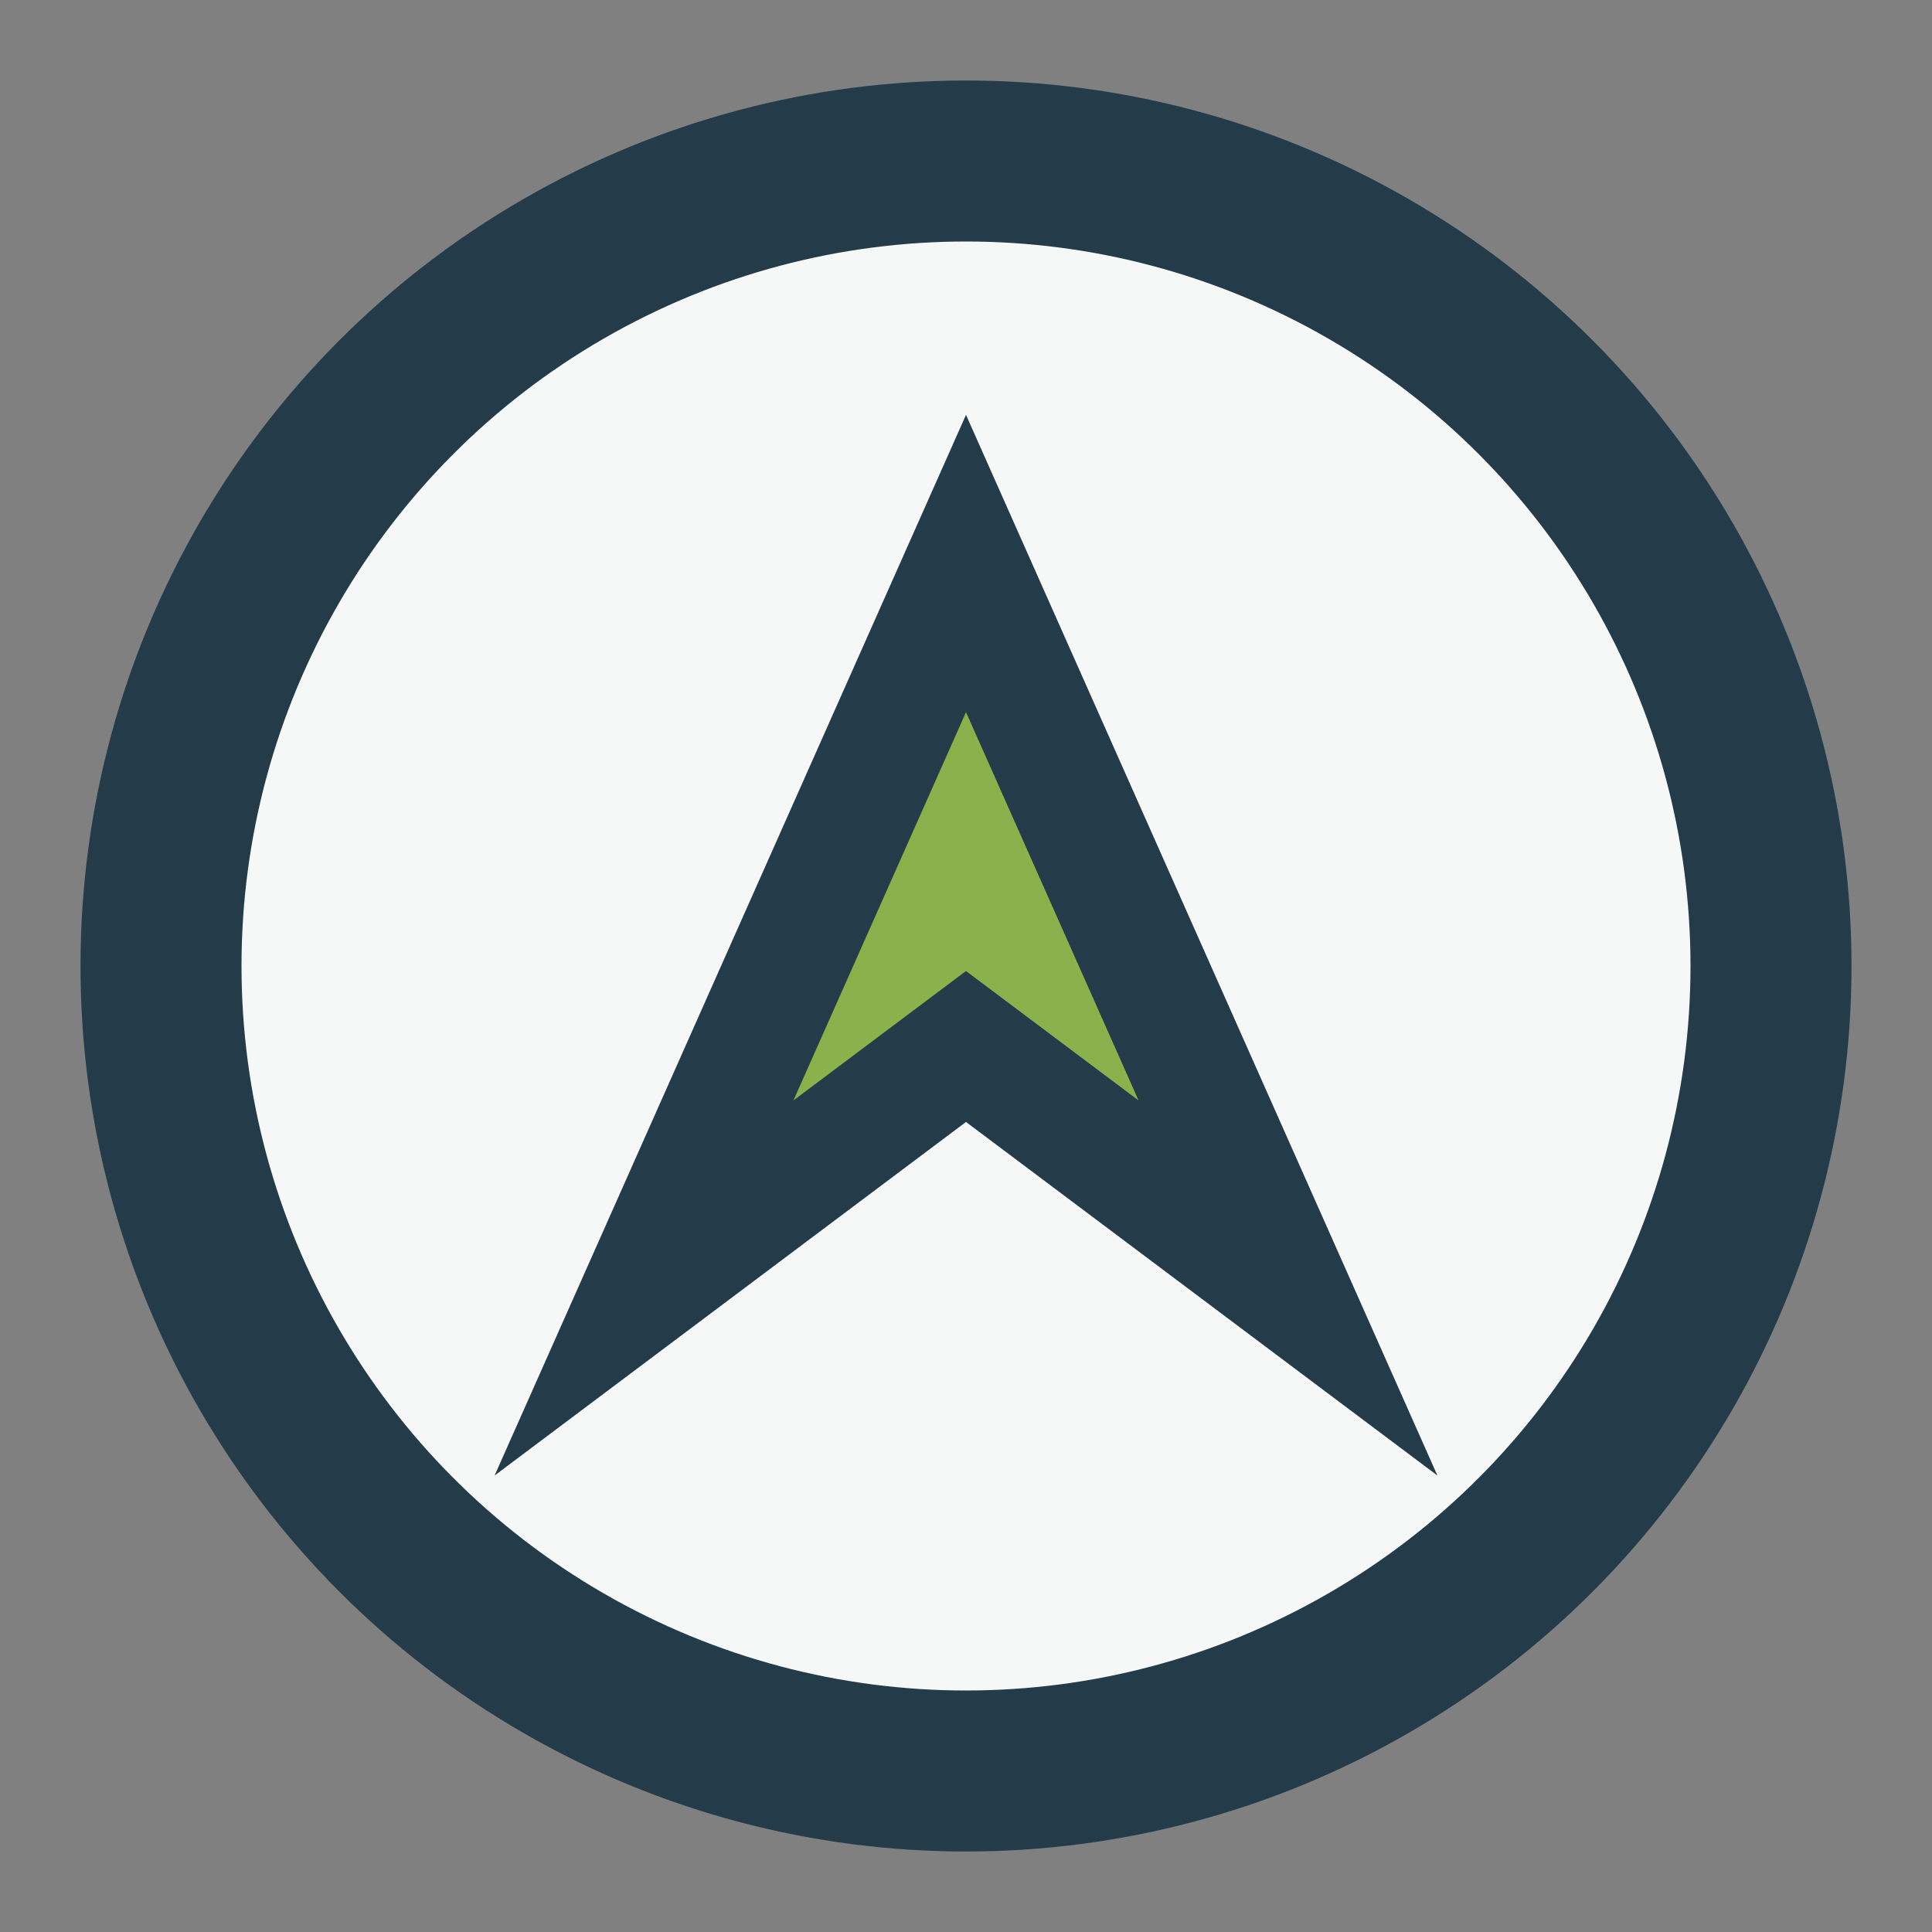
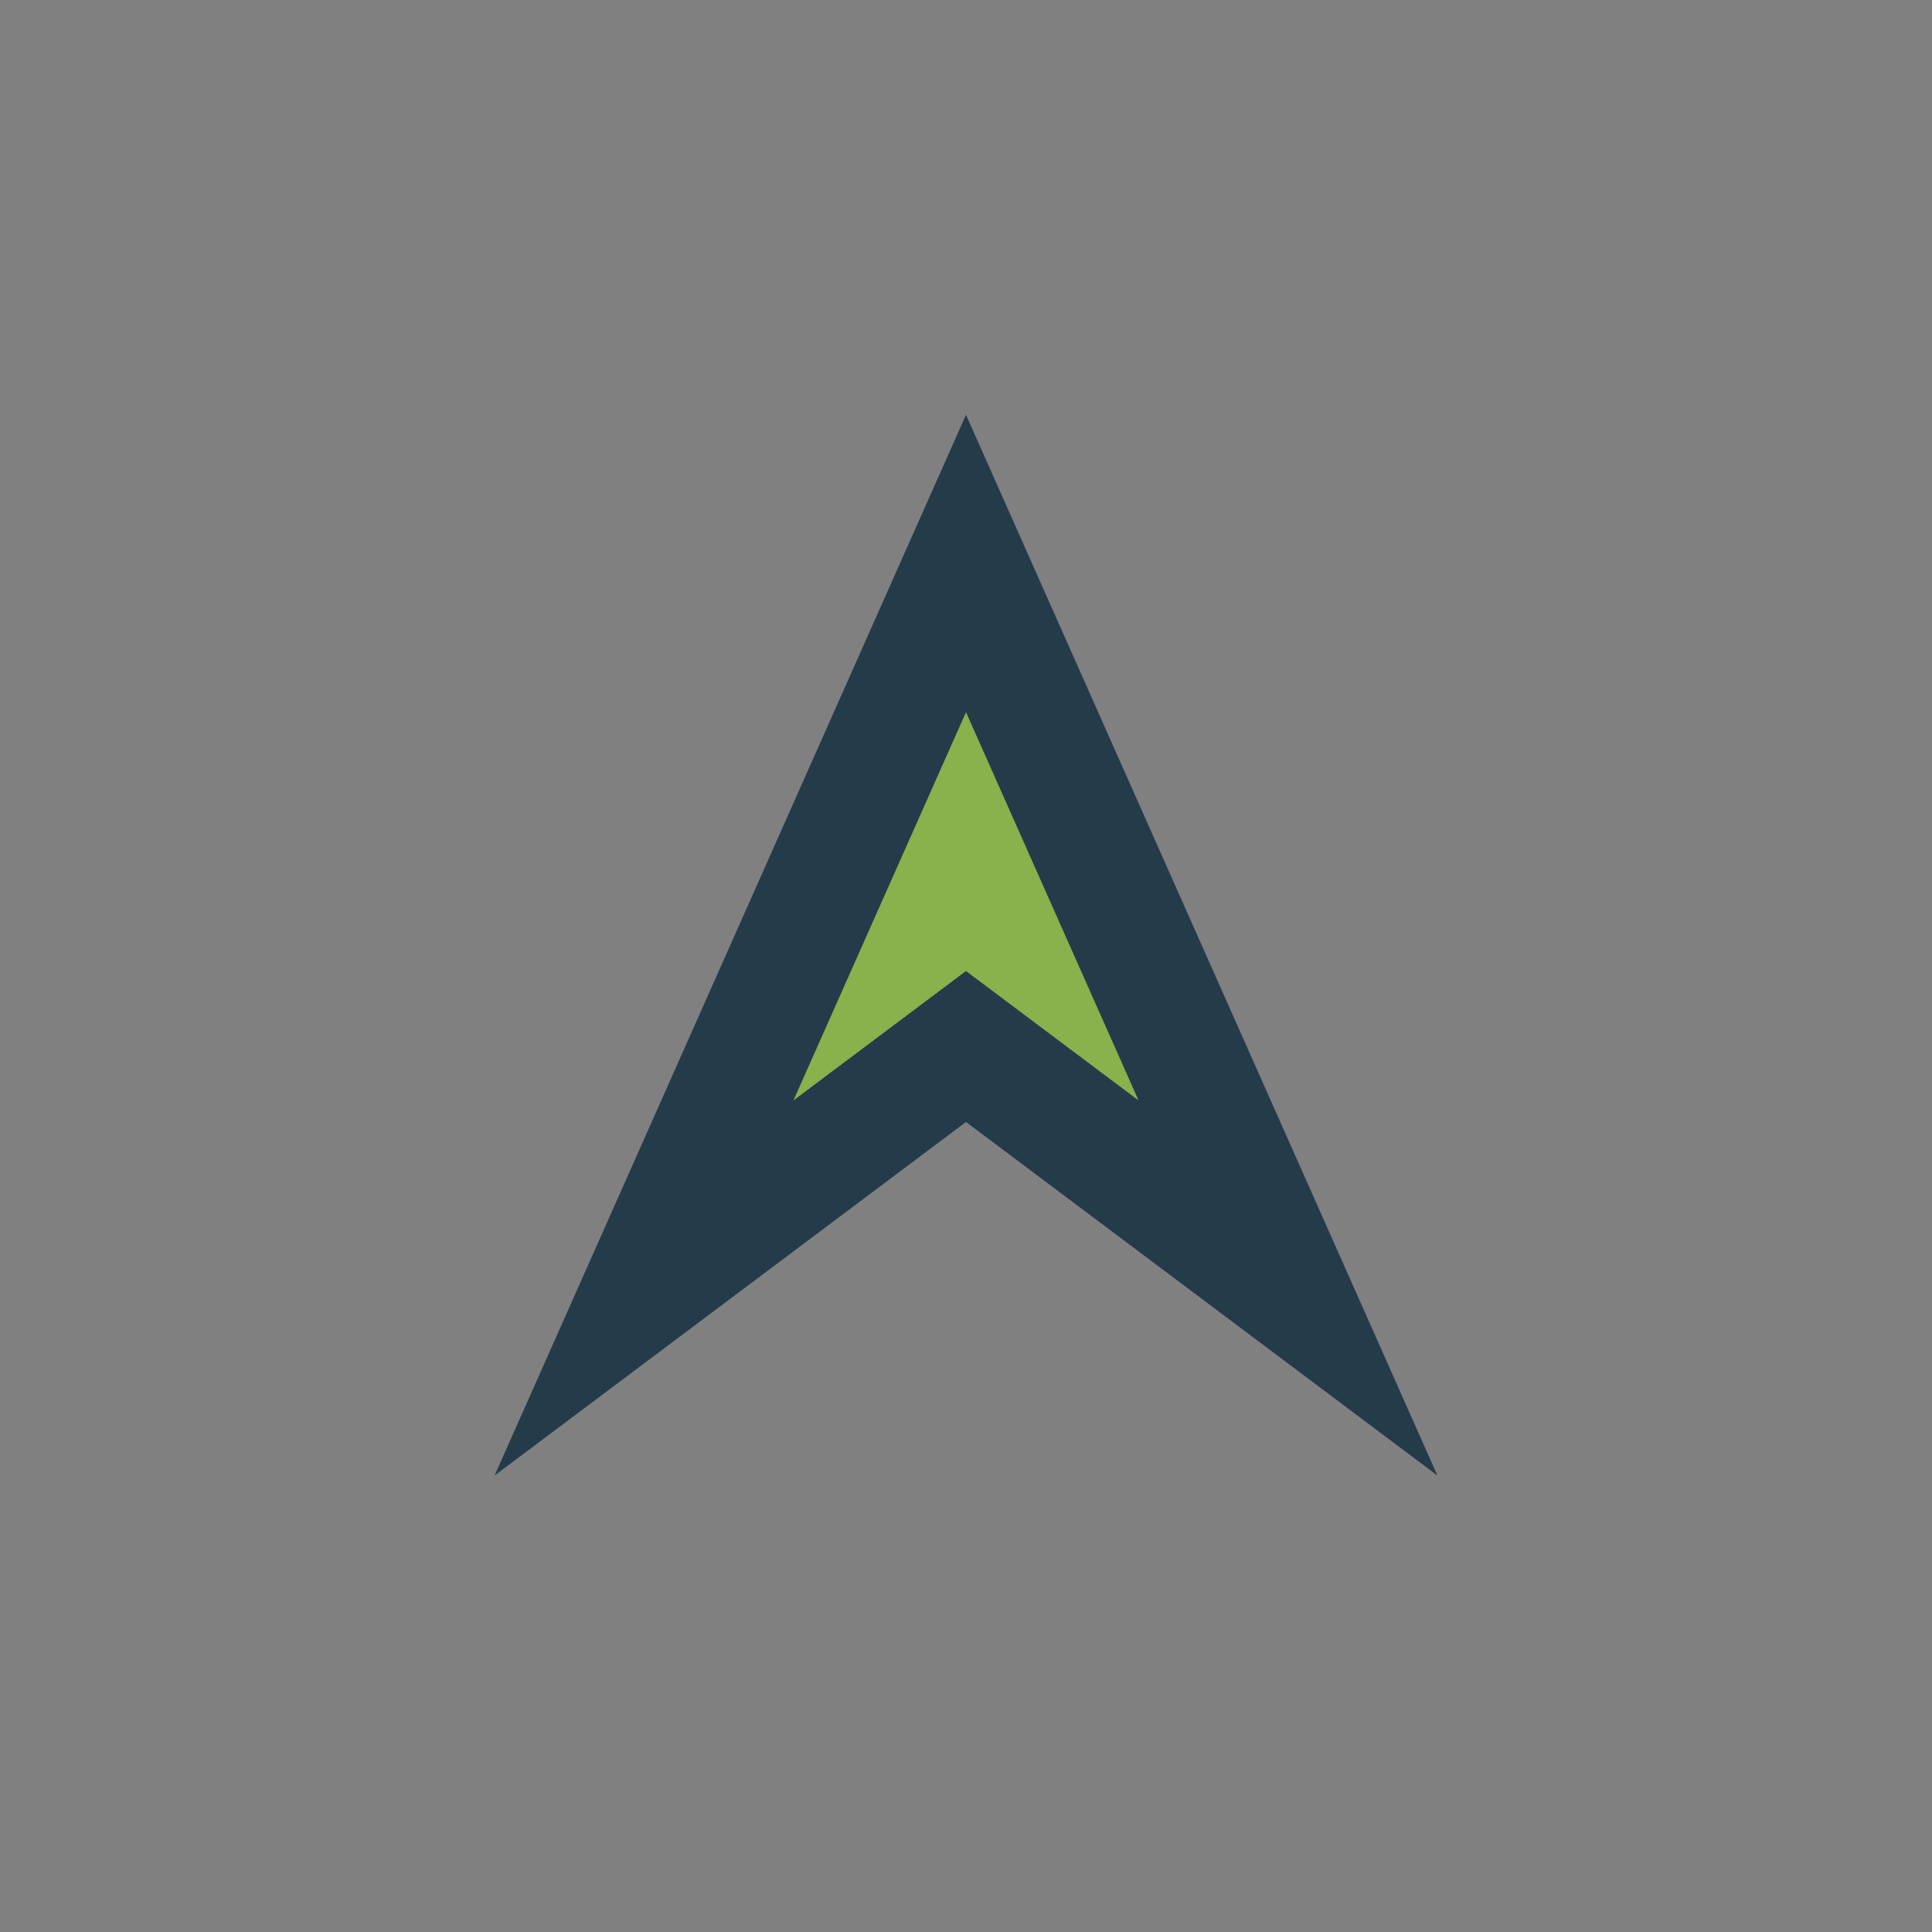
<svg xmlns="http://www.w3.org/2000/svg" viewBox="0 0 24 24" width="24" height="24">
  <rect x="0" y="0" width="24" height="24" fill="#808080" stroke="none" />
-   <circle cx="12" cy="12" r="10" fill="#F6F8F8" stroke="#243B4A" stroke-width="2" />
  <polygon points="12 7 16 16 12 13 8 16" fill="#89B14C" stroke="#243B4A" stroke-width="1.5" />
</svg>